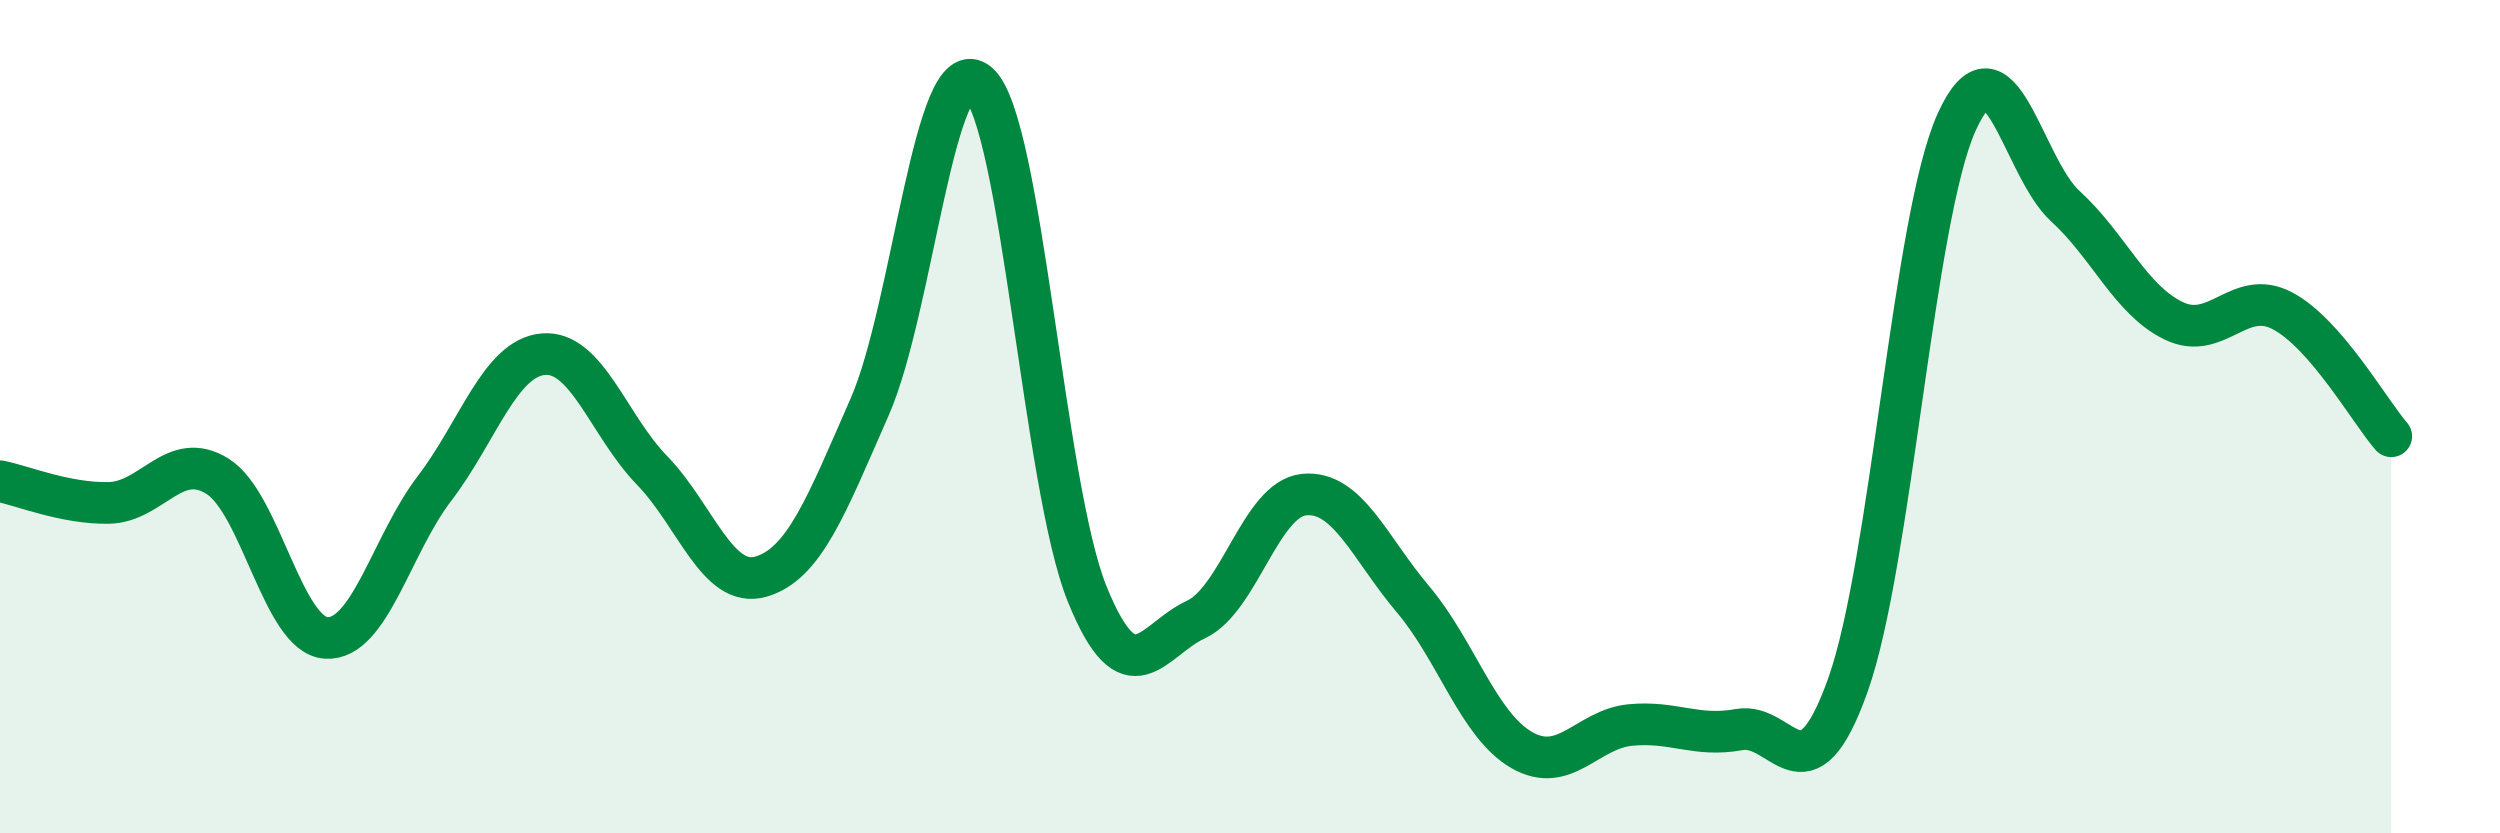
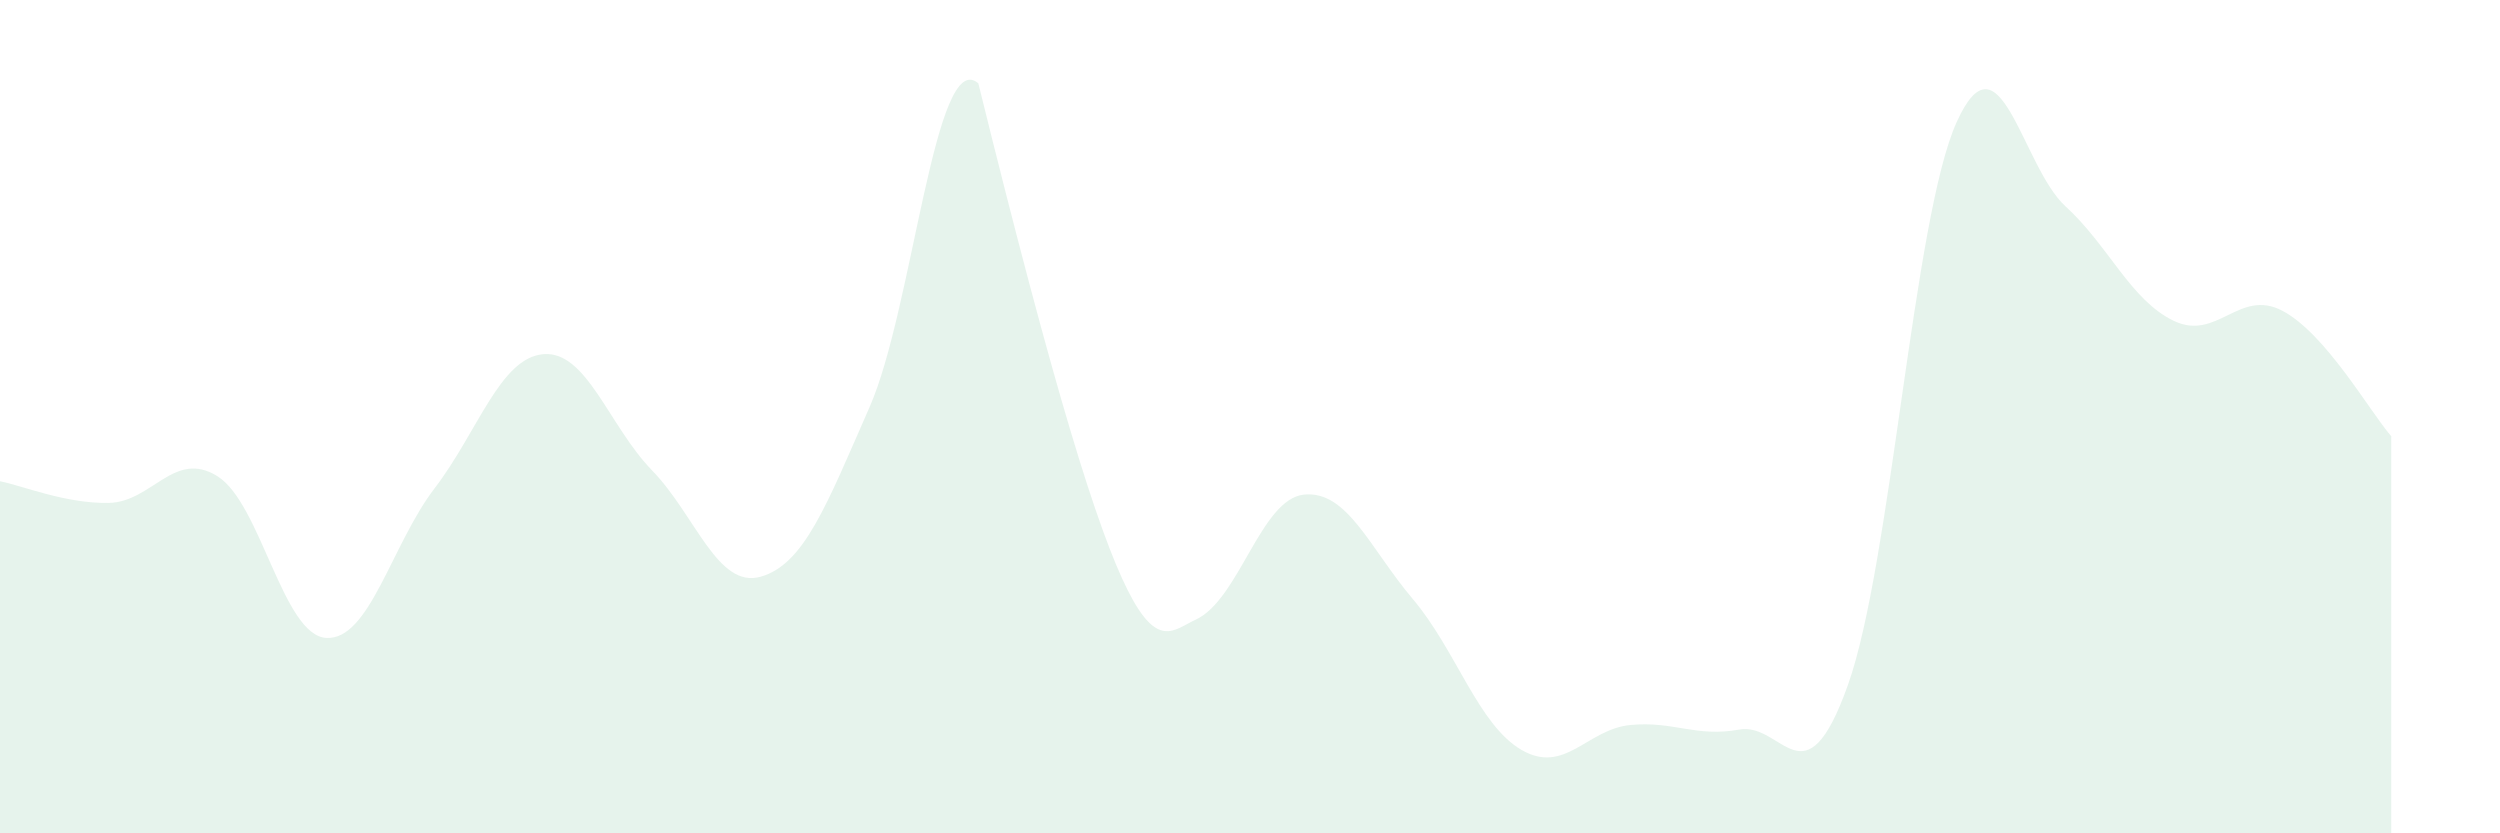
<svg xmlns="http://www.w3.org/2000/svg" width="60" height="20" viewBox="0 0 60 20">
-   <path d="M 0,11.55 C 0.52,11.65 1.57,12.09 2.61,12.07 C 3.65,12.05 4.18,10.78 5.22,11.43 C 6.26,12.08 6.79,15.25 7.83,15.31 C 8.87,15.37 9.39,13.08 10.43,11.72 C 11.47,10.36 12,8.59 13.04,8.5 C 14.08,8.41 14.61,10.22 15.65,11.29 C 16.69,12.36 17.22,14.14 18.26,13.84 C 19.3,13.54 19.83,12.14 20.87,9.77 C 21.91,7.4 22.44,1.1 23.48,2 C 24.52,2.9 25.05,11.68 26.09,14.25 C 27.13,16.82 27.66,15.35 28.7,14.87 C 29.74,14.39 30.26,11.97 31.3,11.87 C 32.34,11.77 32.87,13.15 33.91,14.38 C 34.95,15.61 35.48,17.4 36.52,18 C 37.56,18.6 38.09,17.5 39.13,17.4 C 40.17,17.3 40.7,17.7 41.74,17.51 C 42.78,17.32 43.31,19.36 44.35,16.44 C 45.39,13.52 45.92,5.23 46.96,2.93 C 48,0.63 48.53,4 49.57,4.95 C 50.61,5.9 51.13,7.2 52.17,7.7 C 53.21,8.2 53.74,6.91 54.78,7.46 C 55.82,8.01 56.87,9.87 57.39,10.47L57.39 20L0 20Z" fill="#008740" opacity="0.1" stroke-linecap="round" stroke-linejoin="round" />
-   <path d="M 0,11.55 C 0.52,11.65 1.57,12.09 2.61,12.07 C 3.65,12.05 4.18,10.78 5.22,11.43 C 6.26,12.08 6.79,15.25 7.83,15.31 C 8.87,15.37 9.39,13.08 10.43,11.72 C 11.47,10.36 12,8.59 13.04,8.5 C 14.08,8.41 14.61,10.22 15.65,11.29 C 16.69,12.36 17.22,14.14 18.26,13.84 C 19.3,13.54 19.83,12.14 20.87,9.77 C 21.91,7.4 22.44,1.1 23.48,2 C 24.52,2.9 25.05,11.68 26.09,14.25 C 27.13,16.82 27.66,15.35 28.7,14.87 C 29.74,14.39 30.26,11.97 31.3,11.87 C 32.34,11.77 32.87,13.15 33.91,14.38 C 34.95,15.61 35.48,17.4 36.52,18 C 37.56,18.6 38.09,17.5 39.13,17.4 C 40.17,17.3 40.7,17.7 41.74,17.51 C 42.78,17.32 43.31,19.36 44.35,16.44 C 45.39,13.52 45.92,5.23 46.96,2.93 C 48,0.63 48.53,4 49.57,4.95 C 50.61,5.9 51.13,7.2 52.17,7.7 C 53.21,8.2 53.74,6.91 54.78,7.46 C 55.82,8.01 56.87,9.87 57.39,10.47" stroke="#008740" stroke-width="1" fill="none" stroke-linecap="round" stroke-linejoin="round" />
+   <path d="M 0,11.55 C 0.52,11.65 1.57,12.09 2.61,12.07 C 3.65,12.05 4.18,10.78 5.22,11.43 C 6.26,12.08 6.79,15.25 7.83,15.31 C 8.87,15.37 9.39,13.08 10.43,11.72 C 11.47,10.36 12,8.59 13.04,8.5 C 14.08,8.41 14.61,10.22 15.65,11.29 C 16.69,12.36 17.22,14.14 18.26,13.84 C 19.3,13.54 19.83,12.14 20.87,9.77 C 21.91,7.4 22.44,1.1 23.48,2 C 27.13,16.82 27.66,15.35 28.7,14.87 C 29.74,14.39 30.26,11.97 31.3,11.87 C 32.34,11.77 32.87,13.15 33.91,14.38 C 34.95,15.61 35.48,17.4 36.52,18 C 37.56,18.6 38.09,17.5 39.13,17.4 C 40.17,17.3 40.7,17.7 41.74,17.51 C 42.78,17.32 43.31,19.36 44.35,16.44 C 45.39,13.52 45.92,5.23 46.96,2.93 C 48,0.63 48.53,4 49.57,4.95 C 50.61,5.9 51.13,7.2 52.17,7.7 C 53.21,8.2 53.74,6.91 54.78,7.46 C 55.82,8.01 56.87,9.87 57.39,10.47L57.39 20L0 20Z" fill="#008740" opacity="0.1" stroke-linecap="round" stroke-linejoin="round" />
</svg>